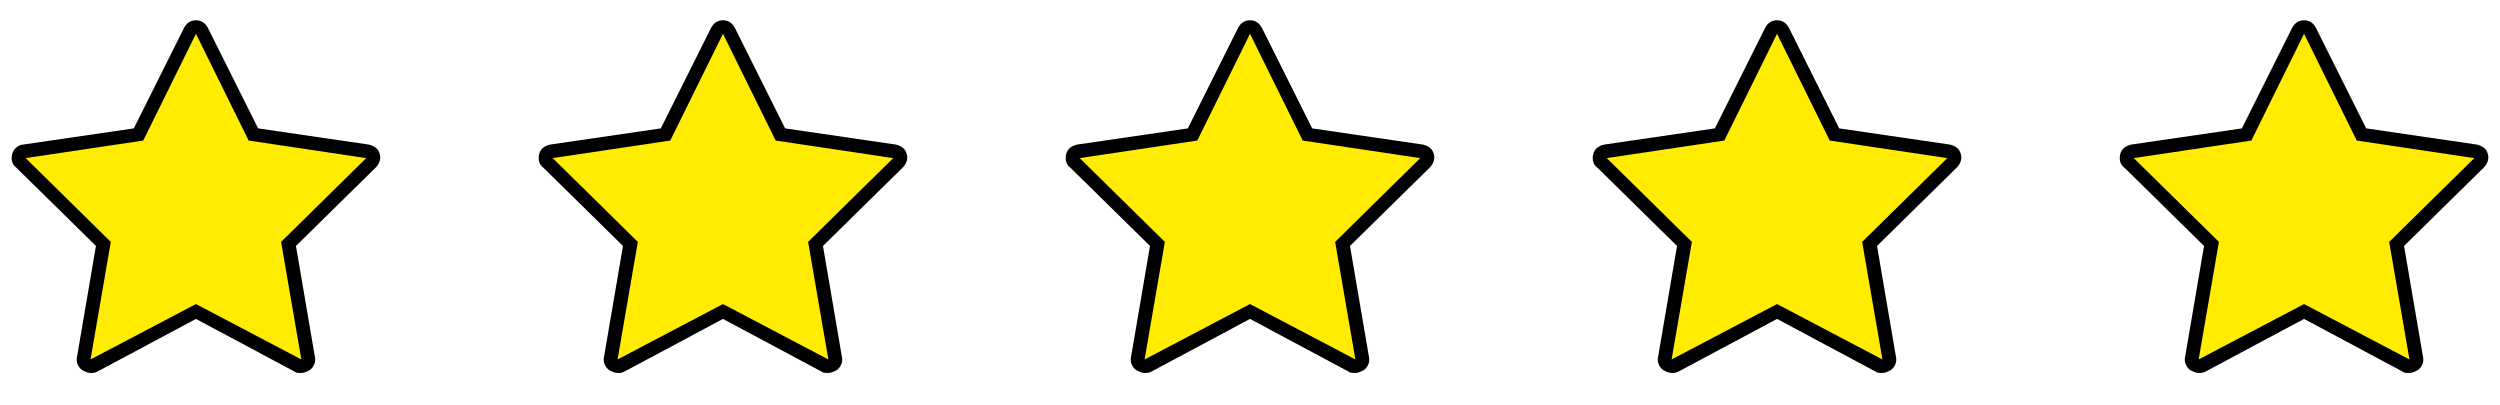
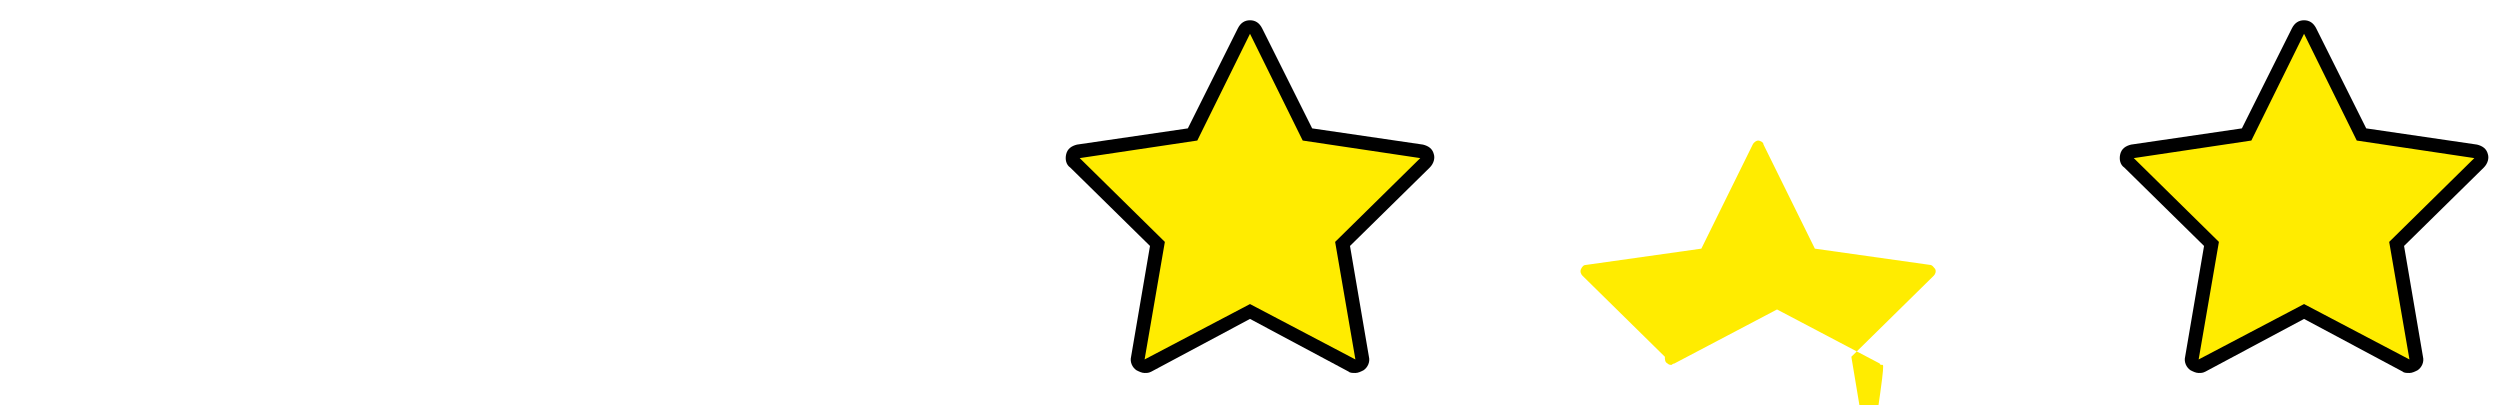
<svg xmlns="http://www.w3.org/2000/svg" version="1.1" id="Calque_1" x="0px" y="0px" viewBox="0 0 185 30" style="enable-background:new 0 0 185 30;" xml:space="preserve">
  <style type="text/css">
	.st0{fill:#FFEC00;}
</style>
  <g>
    <g>
-       <path class="st0" d="M22.3,27c-0.1,0-0.2,0-0.2-0.1l-7.6-4l-7.6,4C6.9,27,6.8,27,6.7,27c-0.1,0-0.2,0-0.3-0.1    c-0.2-0.1-0.2-0.3-0.2-0.5L7.7,18l-6.1-6c-0.1-0.1-0.2-0.3-0.1-0.5c0.1-0.2,0.2-0.3,0.4-0.3l8.5-1.2l3.8-7.7    C14.1,2.1,14.3,2,14.5,2s0.4,0.1,0.4,0.3l3.8,7.7l8.5,1.2c0.2,0,0.3,0.2,0.4,0.3c0.1,0.2,0,0.4-0.1,0.5l-6.1,6l1.4,8.4    c0,0.2,0,0.4-0.2,0.5C22.5,27,22.4,27,22.3,27z" />
-       <path d="M14.5,2.5l3.9,7.9l8.7,1.3l-6.3,6.2l1.5,8.7l-7.8-4.1l-7.8,4.1l1.5-8.7l-6.3-6.2l8.7-1.3L14.5,2.5 M14.5,1.5    c-0.4,0-0.7,0.2-0.9,0.6L9.9,9.5l-8.2,1.2C1.4,10.7,1,11,0.9,11.4c-0.1,0.4,0,0.8,0.3,1l5.9,5.8l-1.4,8.2c-0.1,0.4,0.1,0.8,0.4,1    c0.2,0.1,0.4,0.2,0.6,0.2c0.2,0,0.3,0,0.5-0.1l7.3-3.9l7.3,3.9c0.1,0.1,0.3,0.1,0.5,0.1c0.2,0,0.4-0.1,0.6-0.2    c0.3-0.2,0.5-0.6,0.4-1l-1.4-8.2l5.9-5.8c0.3-0.3,0.4-0.7,0.3-1c-0.1-0.4-0.4-0.6-0.8-0.7l-8.2-1.2l-3.7-7.4    C15.2,1.7,14.9,1.5,14.5,1.5L14.5,1.5z" />
-     </g>
+       </g>
    <g>
-       <path class="st0" d="M61.3,27c-0.1,0-0.2,0-0.2-0.1l-7.6-4l-7.6,4c-0.1,0-0.2,0.1-0.2,0.1c-0.1,0-0.2,0-0.3-0.1    c-0.2-0.1-0.2-0.3-0.2-0.5l1.4-8.4l-6.1-6c-0.1-0.1-0.2-0.3-0.1-0.5c0.1-0.2,0.2-0.3,0.4-0.3l8.5-1.2l3.8-7.7    C53.1,2.1,53.3,2,53.5,2s0.4,0.1,0.4,0.3l3.8,7.7l8.5,1.2c0.2,0,0.3,0.2,0.4,0.3c0.1,0.2,0,0.4-0.1,0.5l-6.1,6l1.4,8.4    c0,0.2,0,0.4-0.2,0.5C61.5,27,61.4,27,61.3,27z" />
-       <path d="M53.5,2.5l3.9,7.9l8.7,1.3l-6.3,6.2l1.5,8.7l-7.8-4.1l-7.8,4.1l1.5-8.7l-6.3-6.2l8.7-1.3L53.5,2.5 M53.5,1.5    c-0.4,0-0.7,0.2-0.9,0.6l-3.7,7.4l-8.2,1.2c-0.4,0.1-0.7,0.3-0.8,0.7c-0.1,0.4,0,0.8,0.3,1l5.9,5.8l-1.4,8.2    c-0.1,0.4,0.1,0.8,0.4,1c0.2,0.1,0.4,0.2,0.6,0.2c0.2,0,0.3,0,0.5-0.1l7.3-3.9l7.3,3.9c0.1,0.1,0.3,0.1,0.5,0.1    c0.2,0,0.4-0.1,0.6-0.2c0.3-0.2,0.5-0.6,0.4-1l-1.4-8.2l5.9-5.8c0.3-0.3,0.4-0.7,0.3-1c-0.1-0.4-0.4-0.6-0.8-0.7l-8.2-1.2    l-3.7-7.4C54.2,1.7,53.9,1.5,53.5,1.5L53.5,1.5z" />
-     </g>
+       </g>
    <g>
      <path class="st0" d="M84.7,27c-0.1,0-0.2,0-0.3-0.1c-0.2-0.1-0.2-0.3-0.2-0.5l1.4-8.4l-6.1-6c-0.1-0.1-0.2-0.3-0.1-0.5    c0.1-0.2,0.2-0.3,0.4-0.3l8.5-1.2l3.8-7.7C92.1,2.1,92.3,2,92.5,2s0.4,0.1,0.4,0.3l3.8,7.7l8.5,1.2c0.2,0,0.3,0.2,0.4,0.3    c0.1,0.2,0,0.4-0.1,0.5l-6.1,6l1.4,8.4c0,0.2,0,0.4-0.2,0.5c-0.1,0.1-0.2,0.1-0.3,0.1c-0.1,0-0.2,0-0.2-0.1l-7.6-4l-7.6,4    C84.9,27,84.8,27,84.7,27z" />
      <path d="M92.5,2.5l3.9,7.9l8.7,1.3l-6.3,6.2l1.5,8.7l-7.8-4.1l-7.8,4.1l1.5-8.7l-6.3-6.2l8.7-1.3L92.5,2.5 M92.5,1.5    c-0.4,0-0.7,0.2-0.9,0.6l-3.7,7.4l-8.2,1.2c-0.4,0.1-0.7,0.3-0.8,0.7c-0.1,0.4,0,0.8,0.3,1l5.9,5.8l-1.4,8.2    c-0.1,0.4,0.1,0.8,0.4,1c0.2,0.1,0.4,0.2,0.6,0.2c0.2,0,0.3,0,0.5-0.1l7.3-3.9l7.3,3.9c0.1,0.1,0.3,0.1,0.5,0.1    c0.2,0,0.4-0.1,0.6-0.2c0.3-0.2,0.5-0.6,0.4-1l-1.4-8.2l5.9-5.8c0.3-0.3,0.4-0.7,0.3-1c-0.1-0.4-0.4-0.6-0.8-0.7l-8.2-1.2    l-3.7-7.4C93.2,1.7,92.9,1.5,92.5,1.5L92.5,1.5z" />
    </g>
    <g>
-       <path class="st0" d="M139.3,27c-0.1,0-0.2,0-0.2-0.1l-7.6-4l-7.6,4c-0.1,0-0.2,0.1-0.2,0.1c-0.1,0-0.2,0-0.3-0.1    c-0.2-0.1-0.2-0.3-0.2-0.5l1.4-8.4l-6.1-6c-0.1-0.1-0.2-0.3-0.1-0.5c0.1-0.2,0.2-0.3,0.4-0.3l8.5-1.2l3.8-7.7    c0.1-0.2,0.3-0.3,0.4-0.3s0.4,0.1,0.4,0.3l3.8,7.7l8.5,1.2c0.2,0,0.3,0.2,0.4,0.3c0.1,0.2,0,0.4-0.1,0.5l-6.1,6l1.4,8.4    c0,0.2,0,0.4-0.2,0.5C139.5,27,139.4,27,139.3,27z" />
-       <path d="M131.5,2.5l3.9,7.9l8.7,1.3l-6.3,6.2l1.5,8.7l-7.8-4.1l-7.8,4.1l1.5-8.7l-6.3-6.2l8.7-1.3L131.5,2.5 M131.5,1.5    c-0.4,0-0.7,0.2-0.9,0.6l-3.7,7.4l-8.2,1.2c-0.4,0.1-0.7,0.3-0.8,0.7c-0.1,0.4,0,0.8,0.3,1l5.9,5.8l-1.4,8.2    c-0.1,0.4,0.1,0.8,0.4,1c0.2,0.1,0.4,0.2,0.6,0.2c0.2,0,0.3,0,0.5-0.1l7.3-3.9l7.3,3.9c0.1,0.1,0.3,0.1,0.5,0.1    c0.2,0,0.4-0.1,0.6-0.2c0.3-0.2,0.5-0.6,0.4-1l-1.4-8.2l5.9-5.8c0.3-0.3,0.4-0.7,0.3-1c-0.1-0.4-0.4-0.6-0.8-0.7l-8.2-1.2    l-3.7-7.4C132.2,1.7,131.9,1.5,131.5,1.5L131.5,1.5z" />
+       <path class="st0" d="M139.3,27c-0.1,0-0.2,0-0.2-0.1l-7.6-4l-7.6,4c-0.1,0-0.2,0.1-0.2,0.1c-0.1,0-0.2,0-0.3-0.1    c-0.2-0.1-0.2-0.3-0.2-0.5l-6.1-6c-0.1-0.1-0.2-0.3-0.1-0.5c0.1-0.2,0.2-0.3,0.4-0.3l8.5-1.2l3.8-7.7    c0.1-0.2,0.3-0.3,0.4-0.3s0.4,0.1,0.4,0.3l3.8,7.7l8.5,1.2c0.2,0,0.3,0.2,0.4,0.3c0.1,0.2,0,0.4-0.1,0.5l-6.1,6l1.4,8.4    c0,0.2,0,0.4-0.2,0.5C139.5,27,139.4,27,139.3,27z" />
    </g>
    <g>
      <path class="st0" d="M178.3,27c-0.1,0-0.2,0-0.2-0.1l-7.6-4l-7.6,4c-0.1,0-0.2,0.1-0.2,0.1c-0.1,0-0.2,0-0.3-0.1    c-0.2-0.1-0.2-0.3-0.2-0.5l1.4-8.4l-6.1-6c-0.1-0.1-0.2-0.3-0.1-0.5c0.1-0.2,0.2-0.3,0.4-0.3l8.5-1.2l3.8-7.7    c0.1-0.2,0.3-0.3,0.4-0.3s0.4,0.1,0.4,0.3l3.8,7.7l8.5,1.2c0.2,0,0.3,0.2,0.4,0.3c0.1,0.2,0,0.4-0.1,0.5l-6.1,6l1.4,8.4    c0,0.2,0,0.4-0.2,0.5C178.5,27,178.4,27,178.3,27z" />
      <path d="M170.5,2.5l3.9,7.9l8.7,1.3l-6.3,6.2l1.5,8.7l-7.8-4.1l-7.8,4.1l1.5-8.7l-6.3-6.2l8.7-1.3L170.5,2.5 M170.5,1.5    c-0.4,0-0.7,0.2-0.9,0.6l-3.7,7.4l-8.2,1.2c-0.4,0.1-0.7,0.3-0.8,0.7c-0.1,0.4,0,0.8,0.3,1l5.9,5.8l-1.4,8.2    c-0.1,0.4,0.1,0.8,0.4,1c0.2,0.1,0.4,0.2,0.6,0.2c0.2,0,0.3,0,0.5-0.1l7.3-3.9l7.3,3.9c0.1,0.1,0.3,0.1,0.5,0.1    c0.2,0,0.4-0.1,0.6-0.2c0.3-0.2,0.5-0.6,0.4-1l-1.4-8.2l5.9-5.8c0.3-0.3,0.4-0.7,0.3-1c-0.1-0.4-0.4-0.6-0.8-0.7l-8.2-1.2    l-3.7-7.4C171.2,1.7,170.9,1.5,170.5,1.5L170.5,1.5z" />
    </g>
  </g>
</svg>